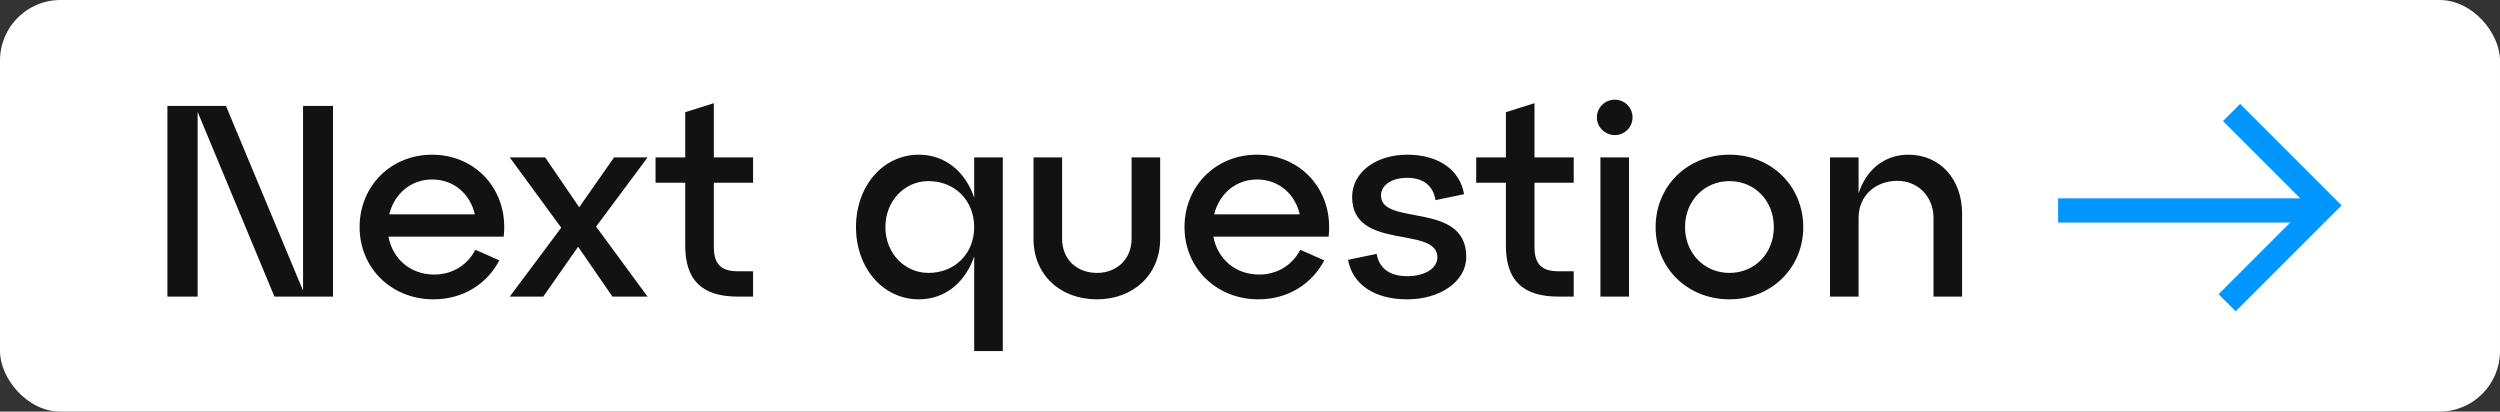
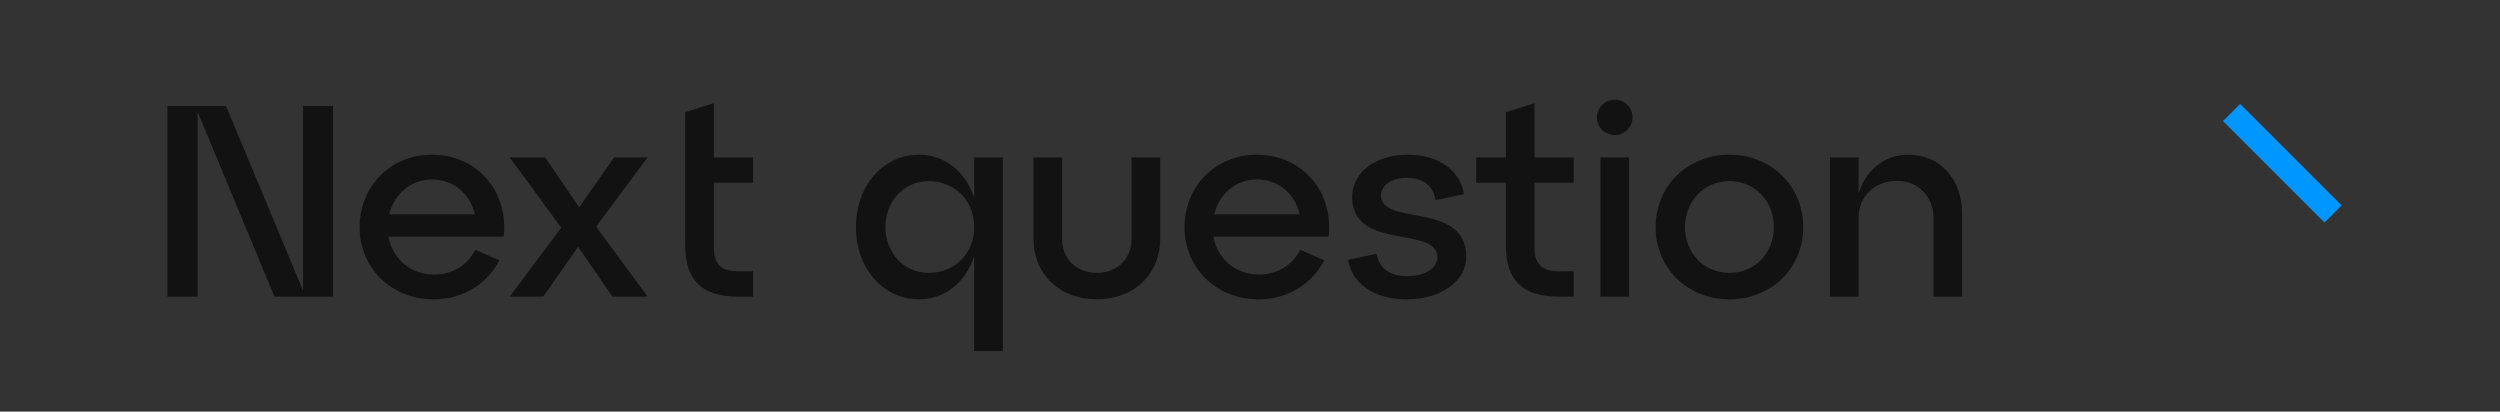
<svg xmlns="http://www.w3.org/2000/svg" width="413" height="68" viewBox="0 0 413 68" fill="none">
  <rect x="0" y="0" width="413" height="68" fill="#333333" stroke="none" />
-   <rect width="413" height="68" rx="10" fill="white" />
-   <path d="M50.065 48.01L37.33 17.5H27.655V49H32.65V18.49L45.34 49H55.015V17.5H50.065V48.01ZM71.376 25.555C64.581 25.555 59.406 30.73 59.406 37.525C59.406 44.275 64.671 49.45 71.601 49.45C76.641 49.45 80.511 46.795 82.491 43.015L78.531 41.26C77.226 43.78 74.751 45.355 71.736 45.355C67.776 45.355 64.851 42.745 64.176 39.1H83.211C84.066 31.585 78.756 25.555 71.376 25.555ZM71.376 29.65C75.021 29.65 77.676 32.08 78.441 35.41H64.311C65.121 32.035 67.866 29.65 71.376 29.65ZM101.445 26.005L95.685 34.24L90.06 26.005H84.21L92.715 37.615L84.21 49H89.745L95.505 40.765L101.175 49H106.98L98.475 37.435L106.98 26.005H101.445ZM113.201 30.19V40.585C113.201 46.255 115.946 49 121.886 49H124.406V44.815H121.886C119.096 44.815 117.926 43.6 117.926 40.81V30.19H124.406V26.005H117.926V17.05L113.201 18.535V26.005H108.296V30.19H113.201ZM160.938 32.665C159.498 28.39 156.168 25.555 151.803 25.555C145.863 25.555 141.408 30.73 141.408 37.525C141.408 44.275 145.863 49.45 151.803 49.45C156.168 49.45 159.498 46.615 160.938 42.34V58H165.663V26.005H160.938V32.665ZM153.378 45.085C149.463 45.085 146.268 41.845 146.268 37.525C146.268 33.16 149.463 29.92 153.378 29.92C157.788 29.92 160.938 33.16 160.938 37.525C160.938 41.845 157.788 45.085 153.378 45.085ZM170.736 39.46C170.736 45.4 175.146 49.45 181.221 49.45C187.206 49.45 191.661 45.4 191.661 39.46V26.005H186.936V39.46C186.936 42.835 184.461 45.085 181.221 45.085C177.891 45.085 175.461 42.835 175.461 39.46V26.005H170.736V39.46ZM207.651 25.555C200.856 25.555 195.681 30.73 195.681 37.525C195.681 44.275 200.946 49.45 207.876 49.45C212.916 49.45 216.786 46.795 218.766 43.015L214.806 41.26C213.501 43.78 211.026 45.355 208.011 45.355C204.051 45.355 201.126 42.745 200.451 39.1H219.486C220.341 31.585 215.031 25.555 207.651 25.555ZM207.651 29.65C211.296 29.65 213.951 32.08 214.716 35.41H200.586C201.396 32.035 204.141 29.65 207.651 29.65ZM222.697 42.925C223.417 46.885 226.927 49.45 232.462 49.45C237.952 49.45 242.227 46.48 242.227 42.43C242.227 33.16 228.142 37.435 228.142 32.305C228.142 30.55 229.942 29.38 232.462 29.38C235.117 29.38 236.782 30.685 237.142 33.07L241.867 32.08C241.192 28.12 237.727 25.555 232.462 25.555C227.242 25.555 223.372 28.525 223.372 32.53C223.372 41.53 237.457 37.21 237.457 42.52C237.457 44.275 235.477 45.625 232.462 45.625C229.582 45.625 227.827 44.32 227.422 41.935L222.697 42.925ZM248.773 30.19V40.585C248.773 46.255 251.518 49 257.458 49H259.978V44.815H257.458C254.668 44.815 253.498 43.6 253.498 40.81V30.19H259.978V26.005H253.498V17.05L248.773 18.535V26.005H243.868V30.19H248.773ZM263.803 19.39C263.803 21.01 265.153 22.315 266.773 22.315C268.393 22.315 269.698 21.01 269.698 19.39C269.698 17.77 268.393 16.465 266.773 16.465C265.153 16.465 263.803 17.77 263.803 19.39ZM269.113 49V26.005H264.388V49H269.113ZM273.508 37.525C273.508 44.275 278.773 49.45 285.703 49.45C292.633 49.45 297.898 44.275 297.898 37.525C297.898 30.73 292.633 25.555 285.703 25.555C278.773 25.555 273.508 30.73 273.508 37.525ZM278.368 37.525C278.368 33.16 281.563 29.92 285.703 29.92C289.888 29.92 293.038 33.16 293.038 37.525C293.038 41.845 289.888 45.085 285.703 45.085C281.563 45.085 278.368 41.845 278.368 37.525ZM315.273 25.555C311.313 25.555 308.298 28.03 307.038 31.945V26.005H302.313V49H307.038V35.995C307.038 32.44 309.693 29.875 313.473 29.875C316.803 29.875 319.413 32.44 319.413 35.995V49H324.138V35.275C324.138 29.65 320.538 25.555 315.273 25.555Z" fill="#121212" />
-   <line x1="340" y1="34.763" x2="383.584" y2="34.763" stroke="#0096FF" stroke-width="4" />
-   <line x1="367.922" y1="50.014" x2="382.586" y2="35.349" stroke="#0096FF" stroke-width="4" />
+   <path d="M50.065 48.01L37.33 17.5H27.655V49H32.65V18.49L45.34 49H55.015V17.5H50.065V48.01ZM71.376 25.555C64.581 25.555 59.406 30.73 59.406 37.525C59.406 44.275 64.671 49.45 71.601 49.45C76.641 49.45 80.511 46.795 82.491 43.015L78.531 41.26C77.226 43.78 74.751 45.355 71.736 45.355C67.776 45.355 64.851 42.745 64.176 39.1H83.211C84.066 31.585 78.756 25.555 71.376 25.555ZM71.376 29.65C75.021 29.65 77.676 32.08 78.441 35.41H64.311C65.121 32.035 67.866 29.65 71.376 29.65ZM101.445 26.005L95.685 34.24L90.06 26.005H84.21L92.715 37.615L84.21 49H89.745L95.505 40.765L101.175 49H106.98L98.475 37.435L106.98 26.005H101.445ZM113.201 30.19V40.585C113.201 46.255 115.946 49 121.886 49H124.406V44.815H121.886C119.096 44.815 117.926 43.6 117.926 40.81V30.19H124.406V26.005H117.926V17.05L113.201 18.535V26.005H108.296H113.201ZM160.938 32.665C159.498 28.39 156.168 25.555 151.803 25.555C145.863 25.555 141.408 30.73 141.408 37.525C141.408 44.275 145.863 49.45 151.803 49.45C156.168 49.45 159.498 46.615 160.938 42.34V58H165.663V26.005H160.938V32.665ZM153.378 45.085C149.463 45.085 146.268 41.845 146.268 37.525C146.268 33.16 149.463 29.92 153.378 29.92C157.788 29.92 160.938 33.16 160.938 37.525C160.938 41.845 157.788 45.085 153.378 45.085ZM170.736 39.46C170.736 45.4 175.146 49.45 181.221 49.45C187.206 49.45 191.661 45.4 191.661 39.46V26.005H186.936V39.46C186.936 42.835 184.461 45.085 181.221 45.085C177.891 45.085 175.461 42.835 175.461 39.46V26.005H170.736V39.46ZM207.651 25.555C200.856 25.555 195.681 30.73 195.681 37.525C195.681 44.275 200.946 49.45 207.876 49.45C212.916 49.45 216.786 46.795 218.766 43.015L214.806 41.26C213.501 43.78 211.026 45.355 208.011 45.355C204.051 45.355 201.126 42.745 200.451 39.1H219.486C220.341 31.585 215.031 25.555 207.651 25.555ZM207.651 29.65C211.296 29.65 213.951 32.08 214.716 35.41H200.586C201.396 32.035 204.141 29.65 207.651 29.65ZM222.697 42.925C223.417 46.885 226.927 49.45 232.462 49.45C237.952 49.45 242.227 46.48 242.227 42.43C242.227 33.16 228.142 37.435 228.142 32.305C228.142 30.55 229.942 29.38 232.462 29.38C235.117 29.38 236.782 30.685 237.142 33.07L241.867 32.08C241.192 28.12 237.727 25.555 232.462 25.555C227.242 25.555 223.372 28.525 223.372 32.53C223.372 41.53 237.457 37.21 237.457 42.52C237.457 44.275 235.477 45.625 232.462 45.625C229.582 45.625 227.827 44.32 227.422 41.935L222.697 42.925ZM248.773 30.19V40.585C248.773 46.255 251.518 49 257.458 49H259.978V44.815H257.458C254.668 44.815 253.498 43.6 253.498 40.81V30.19H259.978V26.005H253.498V17.05L248.773 18.535V26.005H243.868V30.19H248.773ZM263.803 19.39C263.803 21.01 265.153 22.315 266.773 22.315C268.393 22.315 269.698 21.01 269.698 19.39C269.698 17.77 268.393 16.465 266.773 16.465C265.153 16.465 263.803 17.77 263.803 19.39ZM269.113 49V26.005H264.388V49H269.113ZM273.508 37.525C273.508 44.275 278.773 49.45 285.703 49.45C292.633 49.45 297.898 44.275 297.898 37.525C297.898 30.73 292.633 25.555 285.703 25.555C278.773 25.555 273.508 30.73 273.508 37.525ZM278.368 37.525C278.368 33.16 281.563 29.92 285.703 29.92C289.888 29.92 293.038 33.16 293.038 37.525C293.038 41.845 289.888 45.085 285.703 45.085C281.563 45.085 278.368 41.845 278.368 37.525ZM315.273 25.555C311.313 25.555 308.298 28.03 307.038 31.945V26.005H302.313V49H307.038V35.995C307.038 32.44 309.693 29.875 313.473 29.875C316.803 29.875 319.413 32.44 319.413 35.995V49H324.138V35.275C324.138 29.65 320.538 25.555 315.273 25.555Z" fill="#121212" />
  <line x1="368.652" y1="18.586" x2="385.416" y2="35.349" stroke="#0096FF" stroke-width="4" />
</svg>